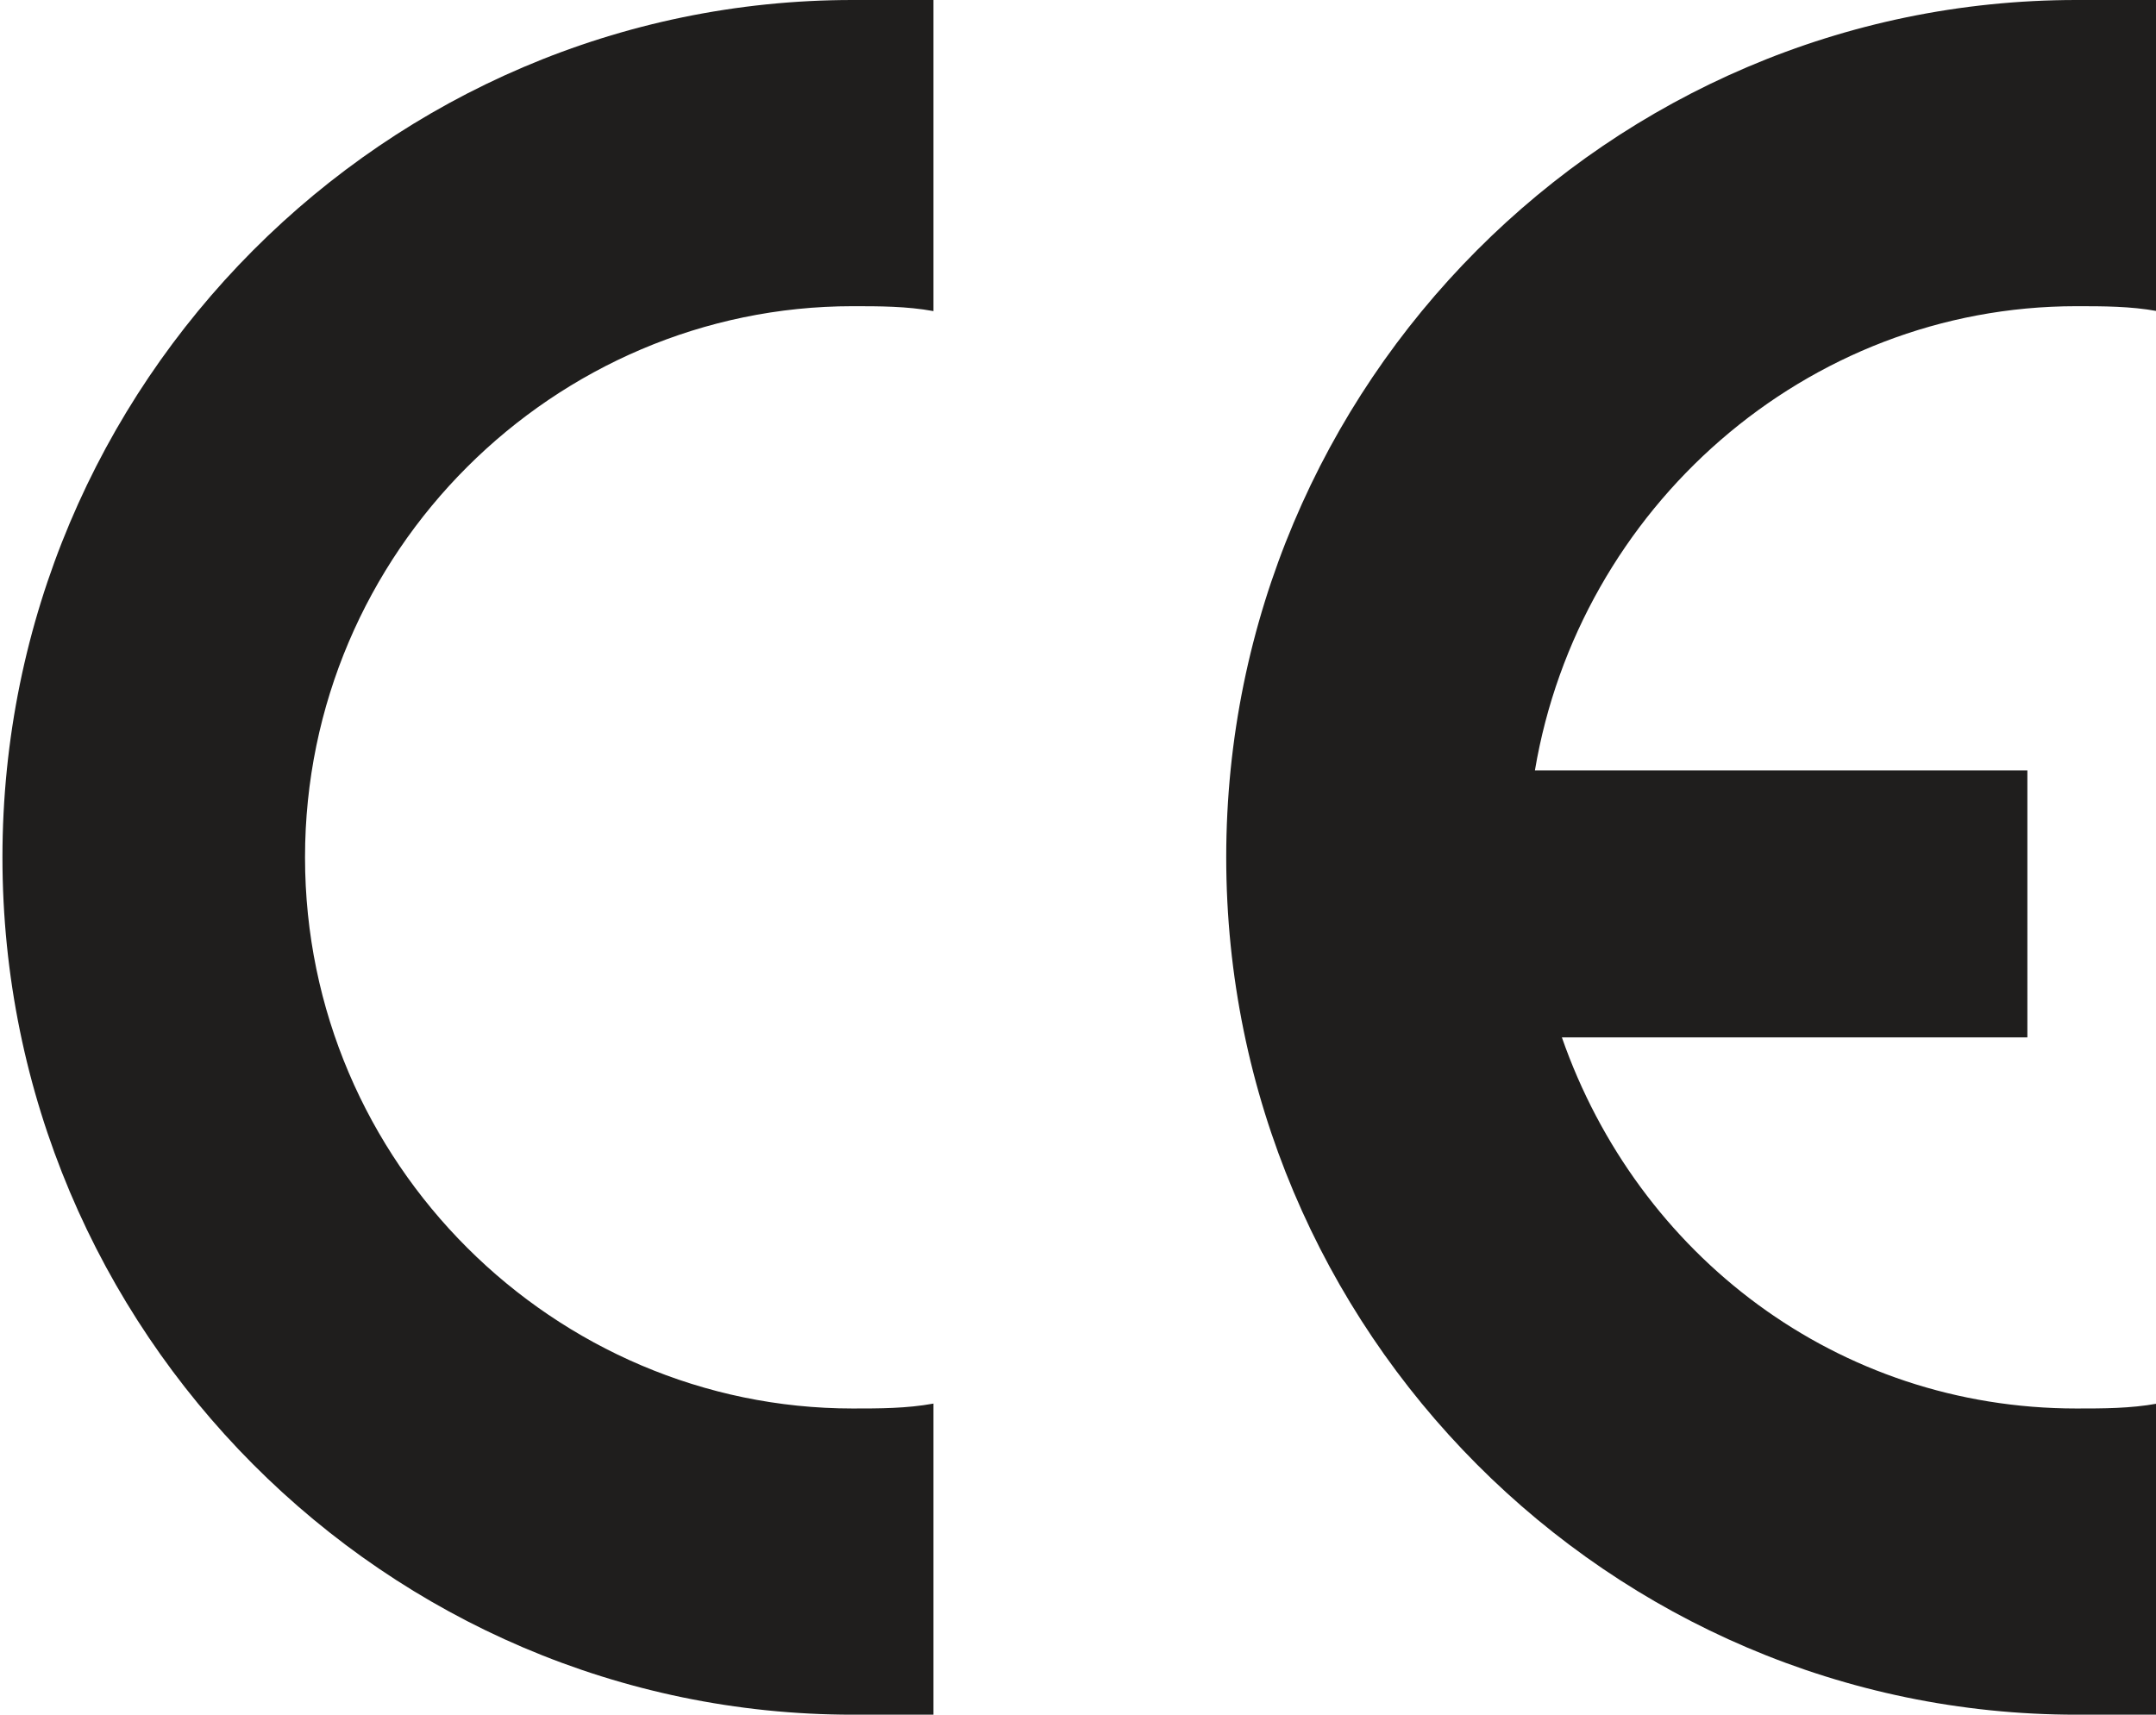
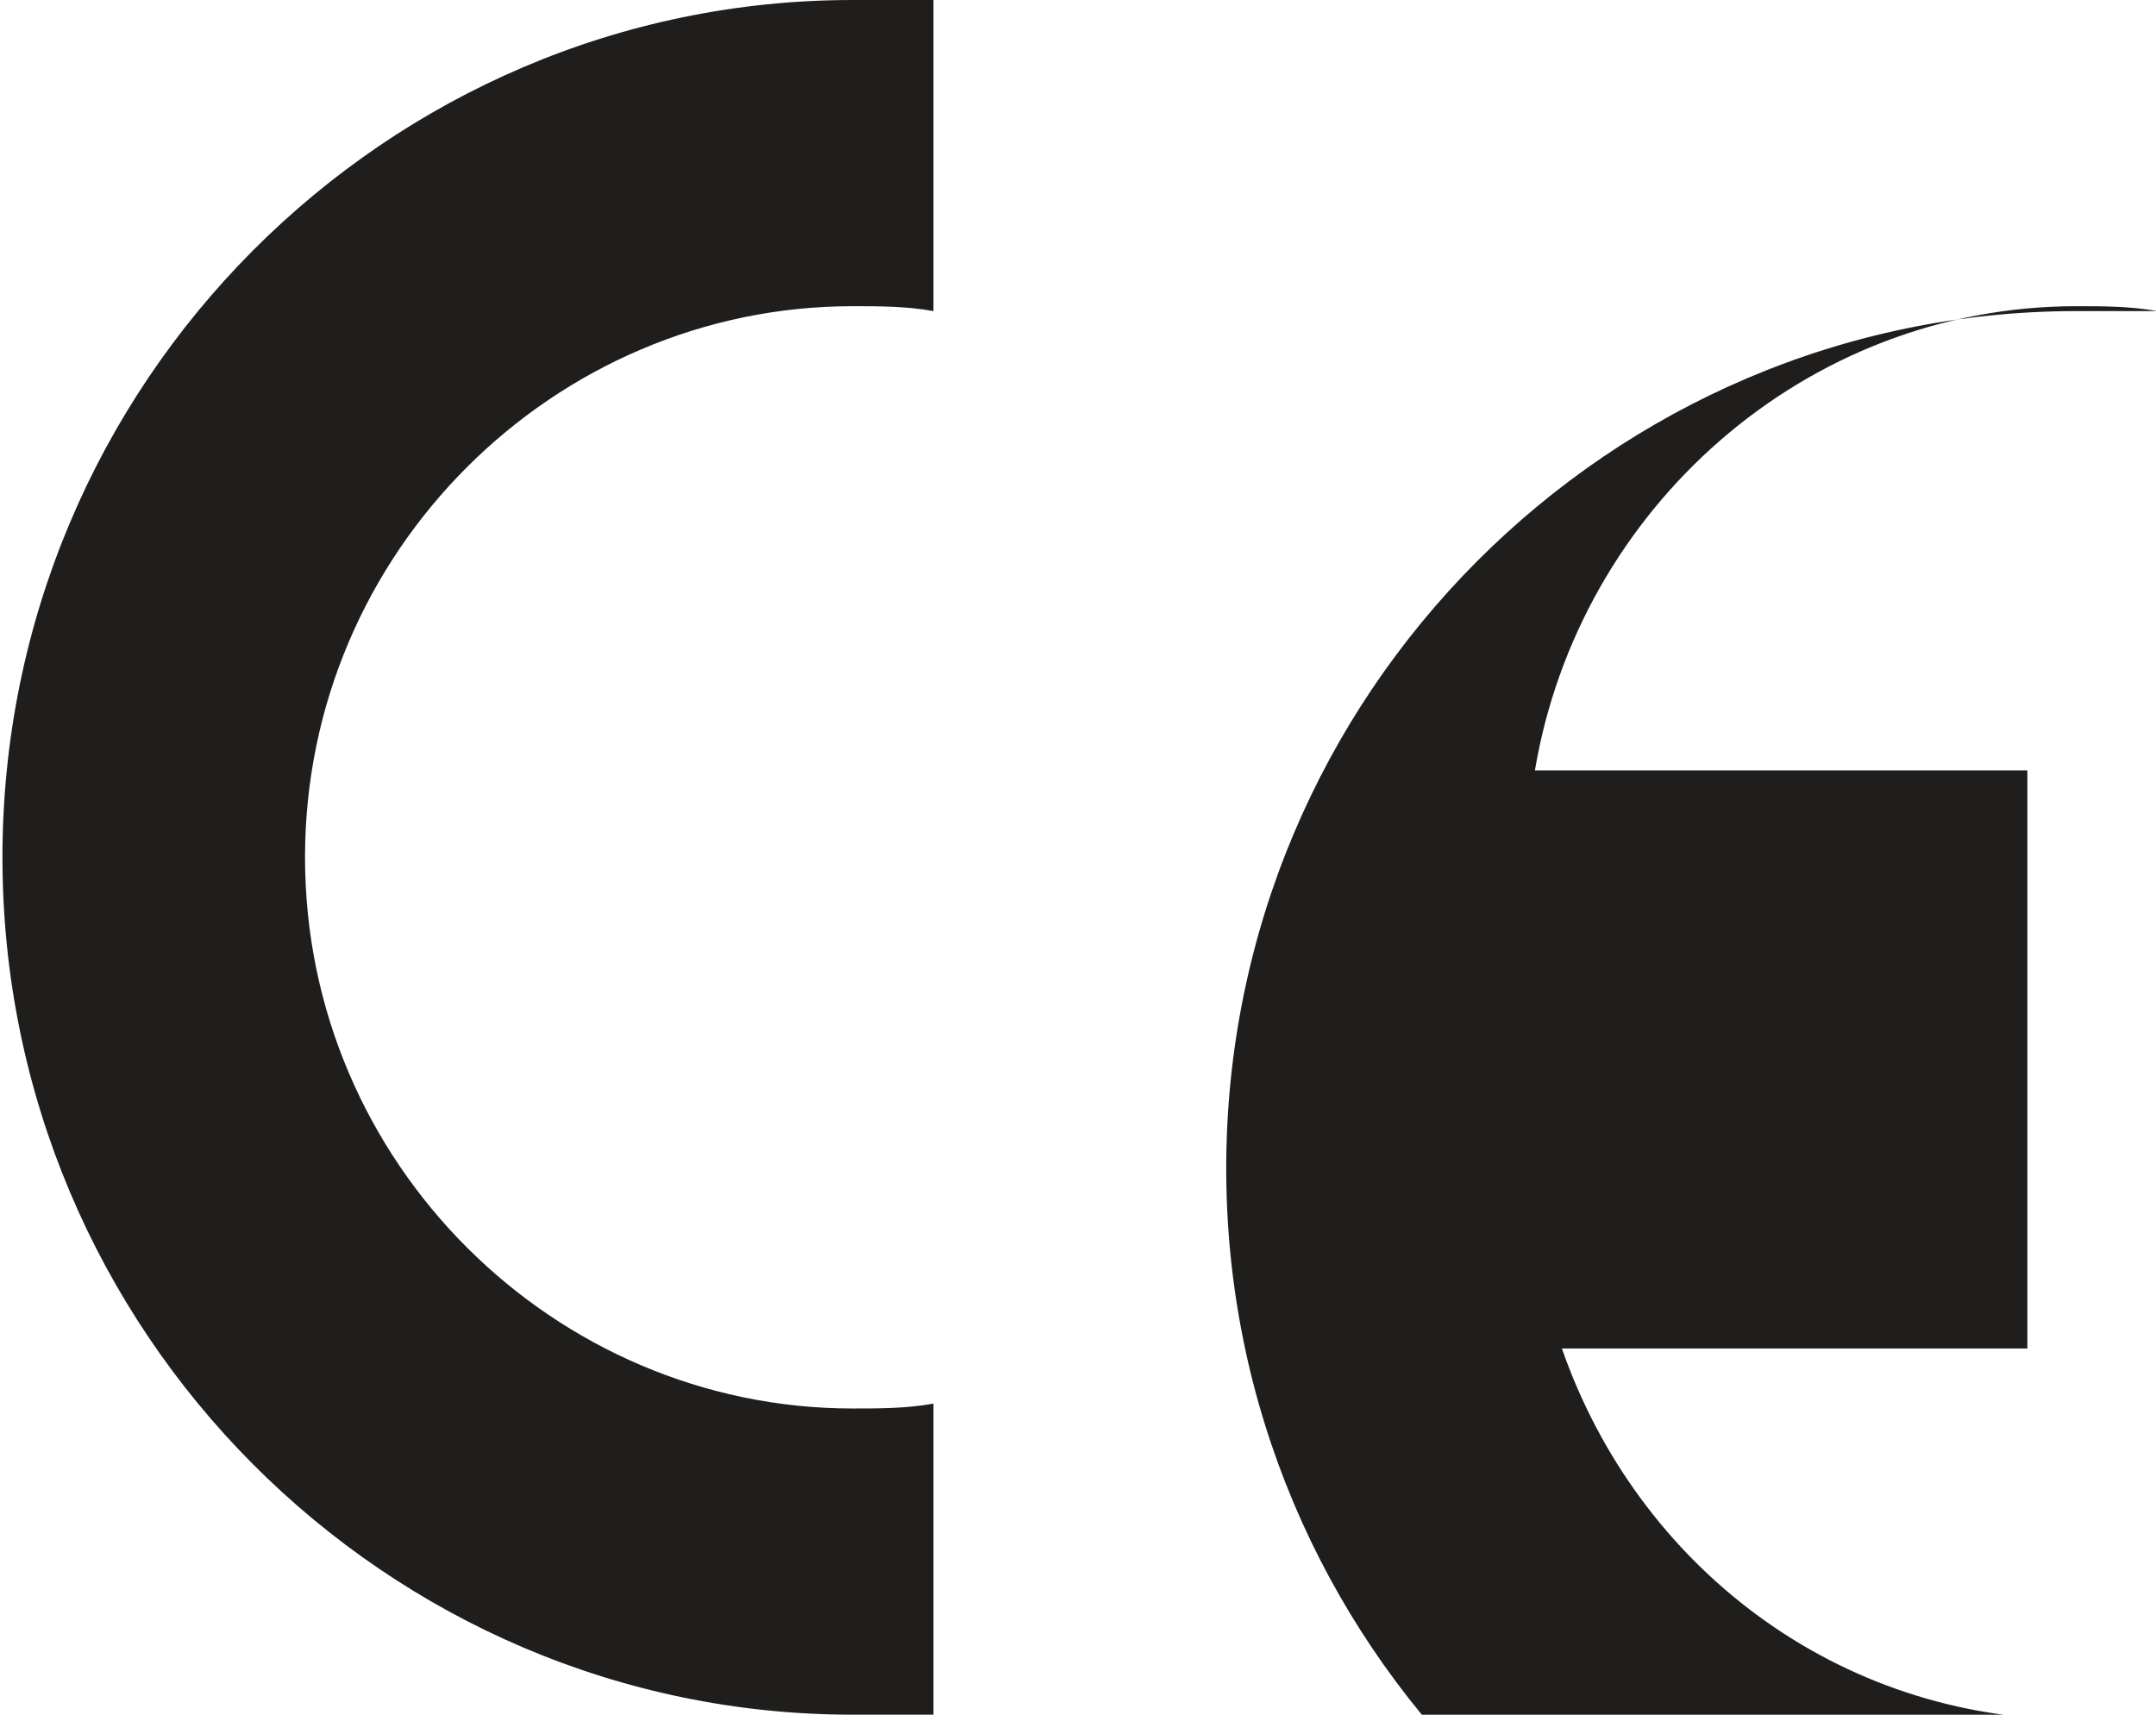
<svg xmlns="http://www.w3.org/2000/svg" version="1.1" id="图层_1" x="0px" y="0px" viewBox="0 0 176 140" style="enable-background:new 0 0 176 140;" xml:space="preserve">
  <style type="text/css">
	.st0{fill-rule:evenodd;clip-rule:evenodd;fill:#1F1E1D;}
</style>
-   <path class="st0" d="M169.5,25c2.2,0,4.4,0,6.6,0.4V0h-6.6c-38,0-69.4,31.2-69.4,70c0,38.8,31.4,70,69.4,70h6.6v-25.4  c-2.2,0.4-4.4,0.4-6.6,0.4c-19.5,0-35.8-12.5-42-30.3h38V62.9h-40.2C128.9,41.5,147.4,25,169.5,25L169.5,25z M69.6,25  c2.2,0,4.4,0,6.6,0.4V0h-6.6C31.6,0,0.2,31.2,0.2,70c0,38.8,31.4,70,69.4,70h6.6v-25.4c-2.2,0.4-4.4,0.4-6.6,0.4  C45.3,115,24.9,95,24.9,70C24.9,45,45.3,25,69.6,25z" />
+   <path class="st0" d="M169.5,25c2.2,0,4.4,0,6.6,0.4h-6.6c-38,0-69.4,31.2-69.4,70c0,38.8,31.4,70,69.4,70h6.6v-25.4  c-2.2,0.4-4.4,0.4-6.6,0.4c-19.5,0-35.8-12.5-42-30.3h38V62.9h-40.2C128.9,41.5,147.4,25,169.5,25L169.5,25z M69.6,25  c2.2,0,4.4,0,6.6,0.4V0h-6.6C31.6,0,0.2,31.2,0.2,70c0,38.8,31.4,70,69.4,70h6.6v-25.4c-2.2,0.4-4.4,0.4-6.6,0.4  C45.3,115,24.9,95,24.9,70C24.9,45,45.3,25,69.6,25z" />
</svg>